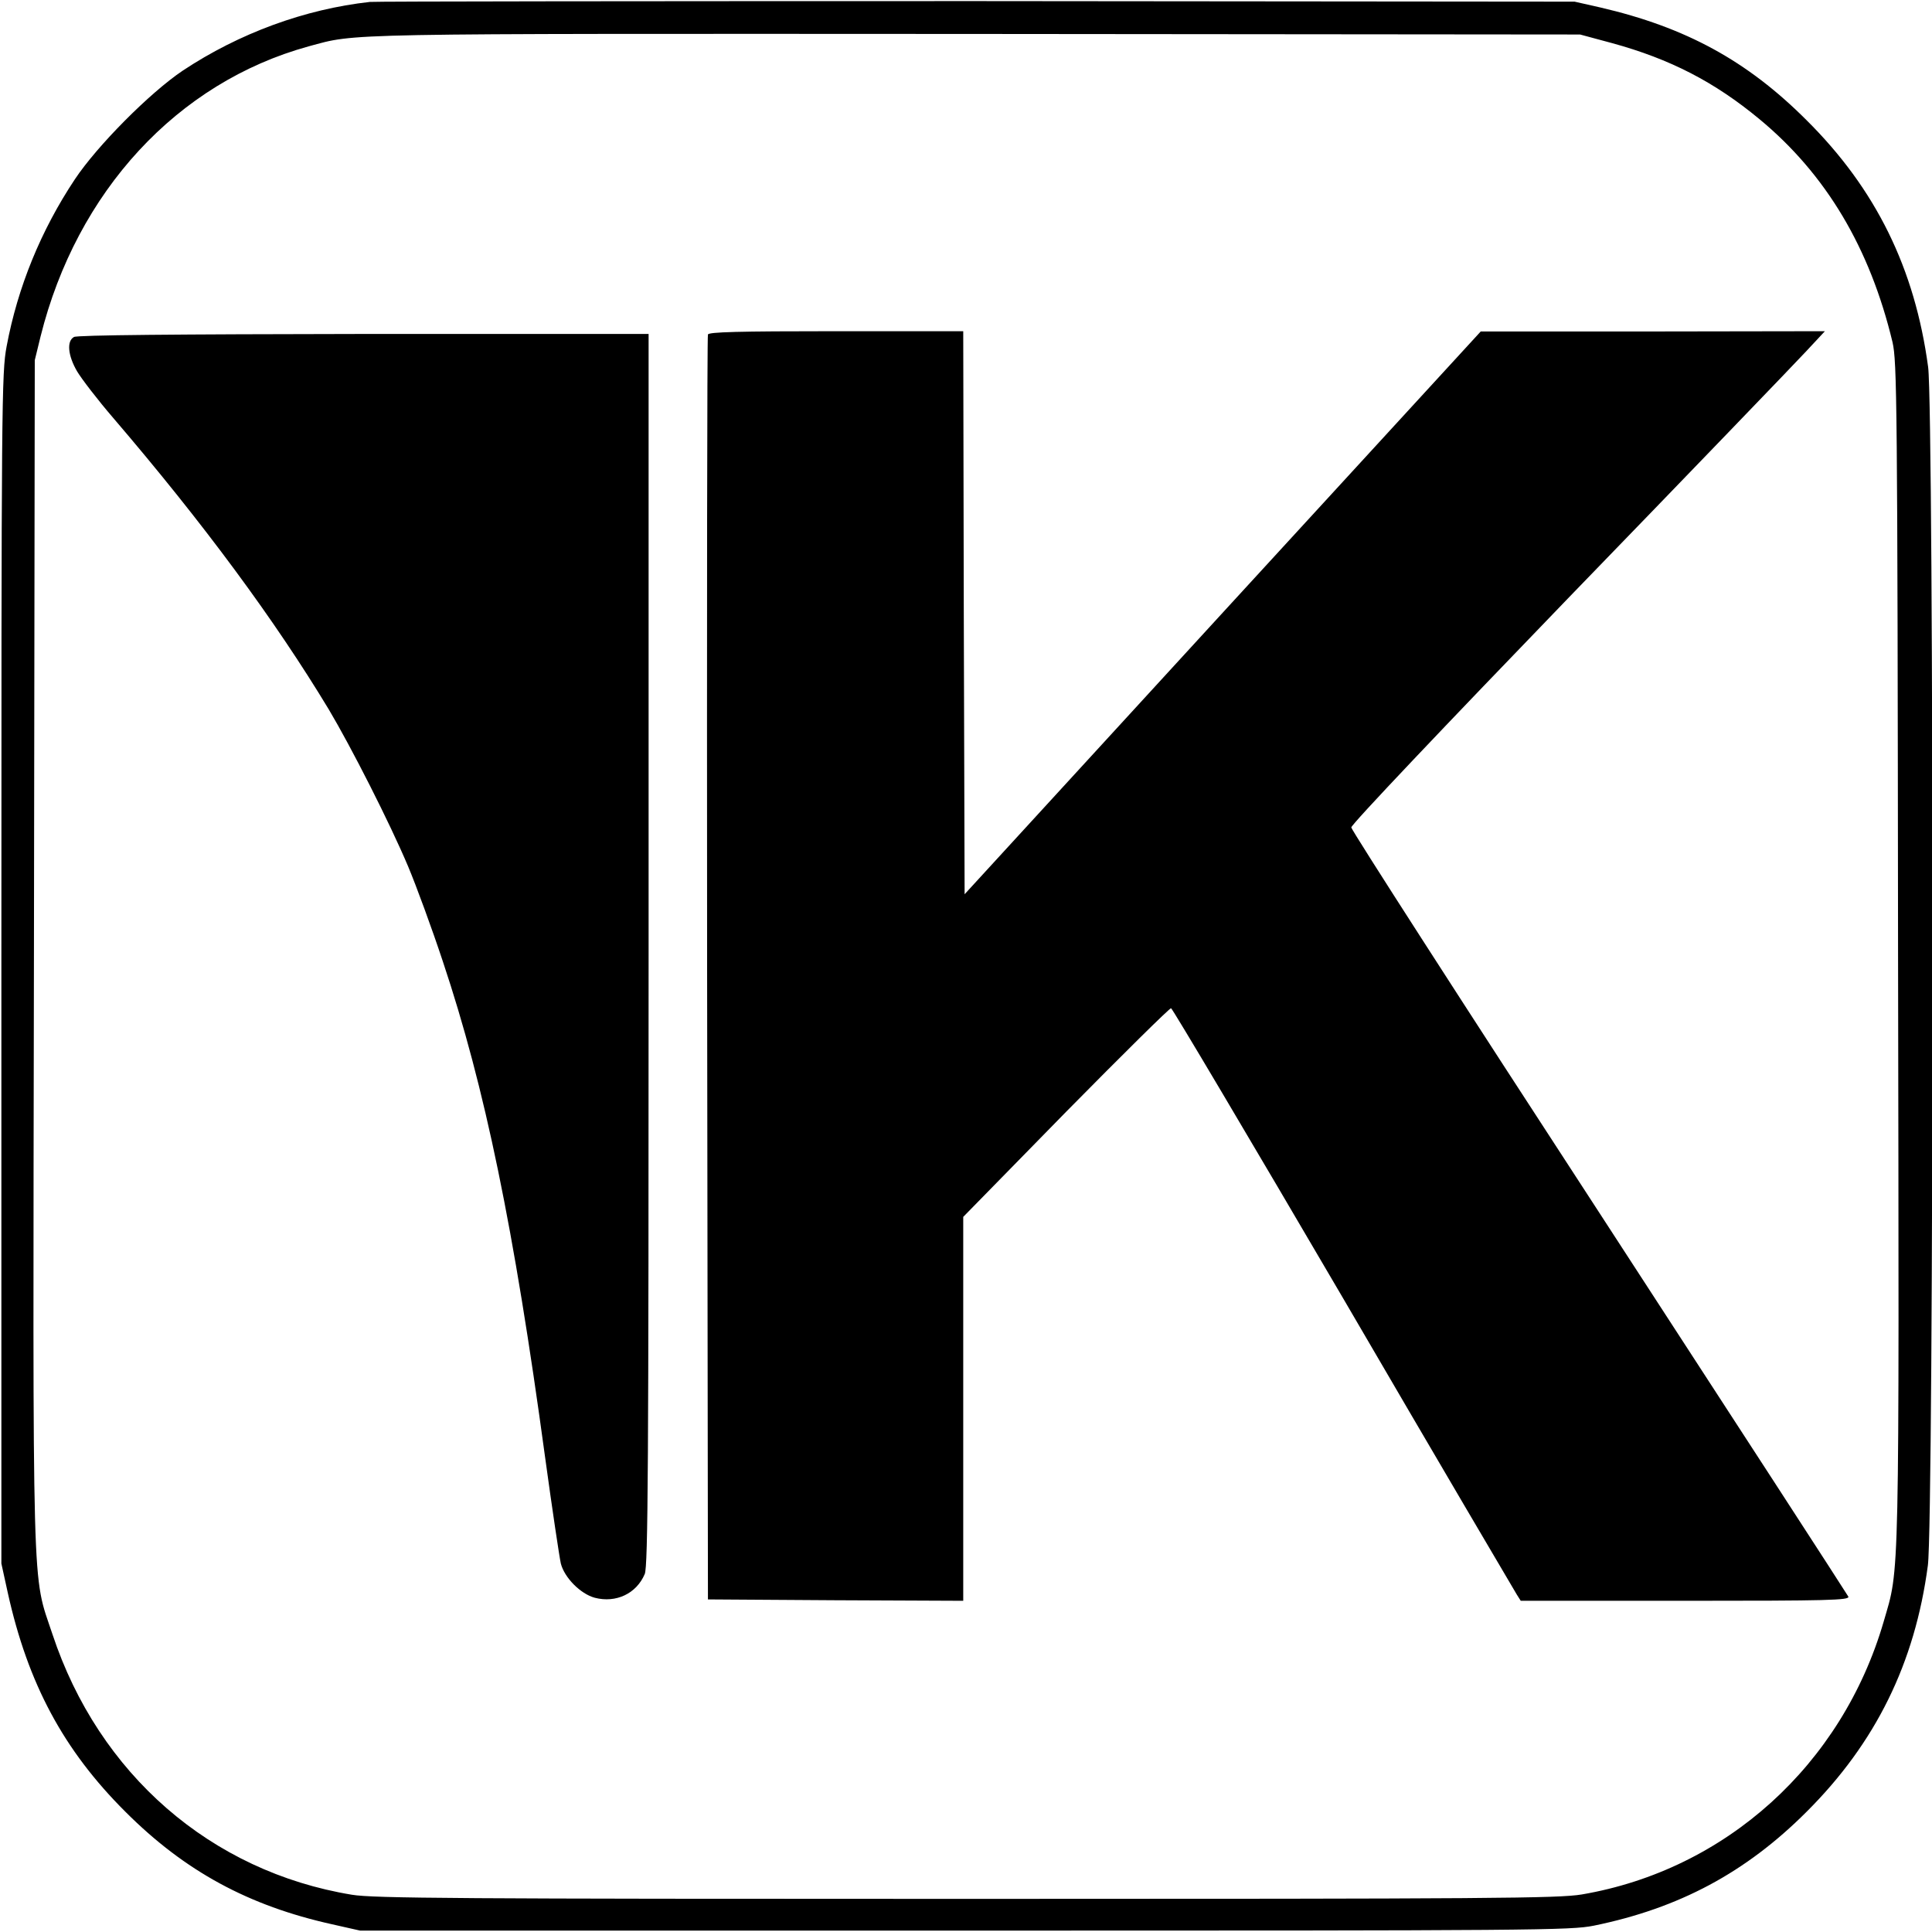
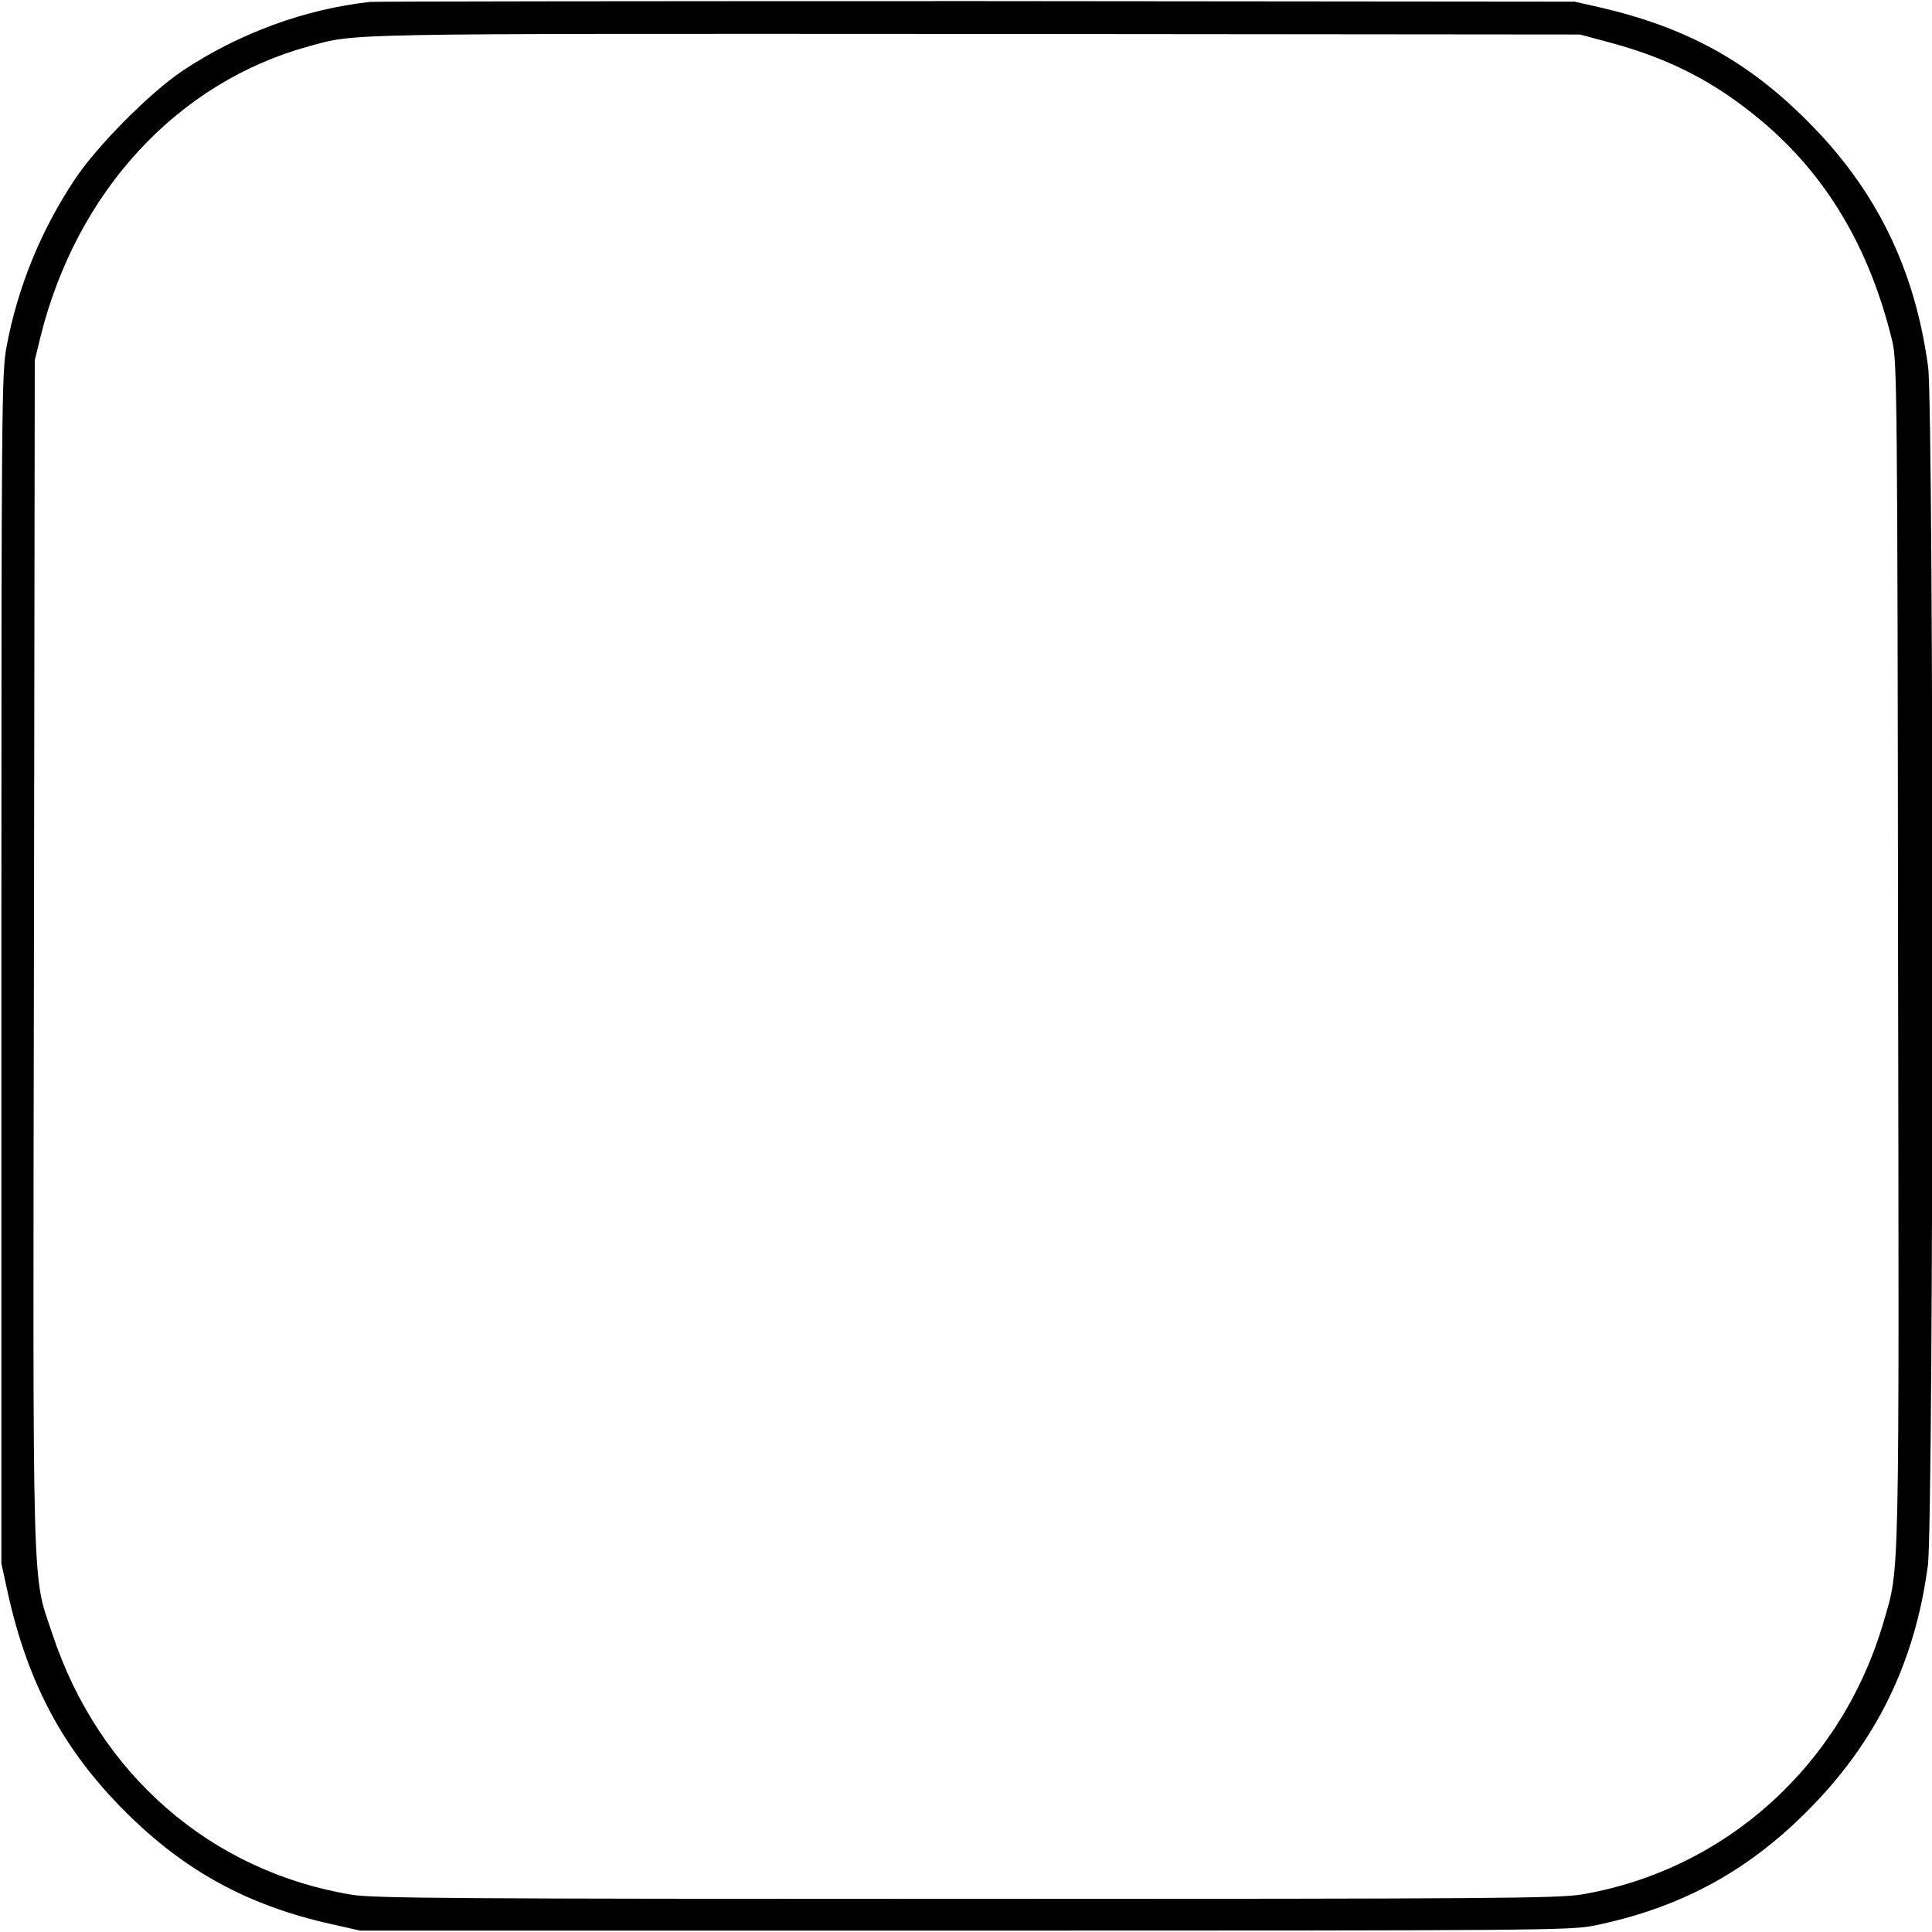
<svg xmlns="http://www.w3.org/2000/svg" version="1.0" width="700pt" height="700pt" viewBox="0 0 700 700" preserveAspectRatio="xMidYMid meet">
  <g transform="translate(0,700) scale(0.1,-0.1)" fill="#000000" stroke="none">
    <path d="M1340 6993 c-235 -26 -473 -113 -678 -249 -119 -80 -310 -272 -391 -394 -123 -185 -207 -391 -247 -605 -18 -96 -19 -194 -19 -2255 l0 -2155 23 -105 c73 -330 202 -571 427 -795 215 -215 446 -340 748 -407 l102 -23 2190 0 c2079 0 2195 1 2280 18 308 63 550 192 770 412 251 250 393 539 440 893 22 164 22 4180 1 4342 -48 357 -189 645 -441 895 -215 215 -437 336 -747 408 l-93 21 -2165 2 c-1191 0 -2181 -1 -2200 -3z m4500 -149 c212 -58 372 -141 534 -275 242 -200 401 -467 483 -809 16 -71 18 -200 20 -2213 4 -2327 6 -2222 -52 -2422 -151 -519 -572 -900 -1094 -989 -85 -14 -317 -16 -2230 -16 -1836 0 -2149 2 -2226 15 -511 84 -917 437 -1085 944 -75 226 -71 74 -67 2471 l3 2145 21 86 c131 525 495 920 971 1051 178 48 80 46 2412 45 l2195 -2 115 -31z" />
-     <path d="M2565 5788 c-3 -7 -4 -1041 -3 -2298 l3 -2285 463 -3 462 -2 0 695 0 696 372 380 c205 208 377 378 381 376 5 -1 286 -475 624 -1052 337 -578 621 -1060 629 -1073 l14 -22 596 0 c519 0 595 2 591 15 -4 8 -410 634 -903 1392 -494 758 -898 1386 -898 1395 -1 10 342 371 789 834 435 449 821 850 858 890 l69 74 -624 -1 -623 0 -935 -1019 -935 -1020 -3 1020 -2 1020 -460 0 c-359 0 -462 -3 -465 -12z" />
-     <path d="M268 5779 c-27 -15 -22 -67 11 -124 16 -27 75 -104 131 -169 328 -383 586 -733 781 -1056 81 -136 221 -411 288 -570 29 -69 86 -224 126 -345 152 -455 257 -963 370 -1795 26 -190 52 -363 57 -385 13 -51 71 -110 123 -124 77 -20 151 15 181 86 12 27 14 396 14 2263 l0 2230 -1032 0 c-683 -1 -1039 -4 -1050 -11z" />
  </g>
</svg>